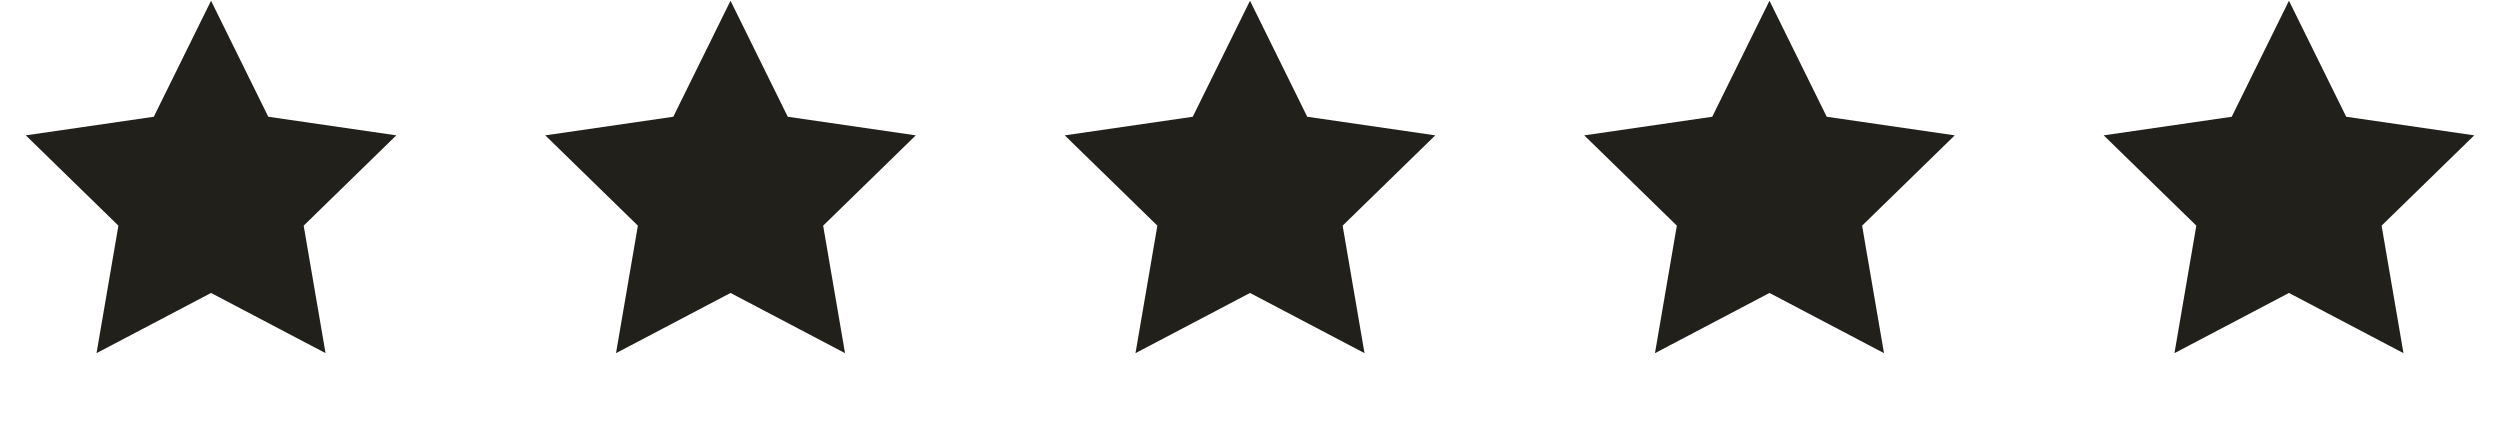
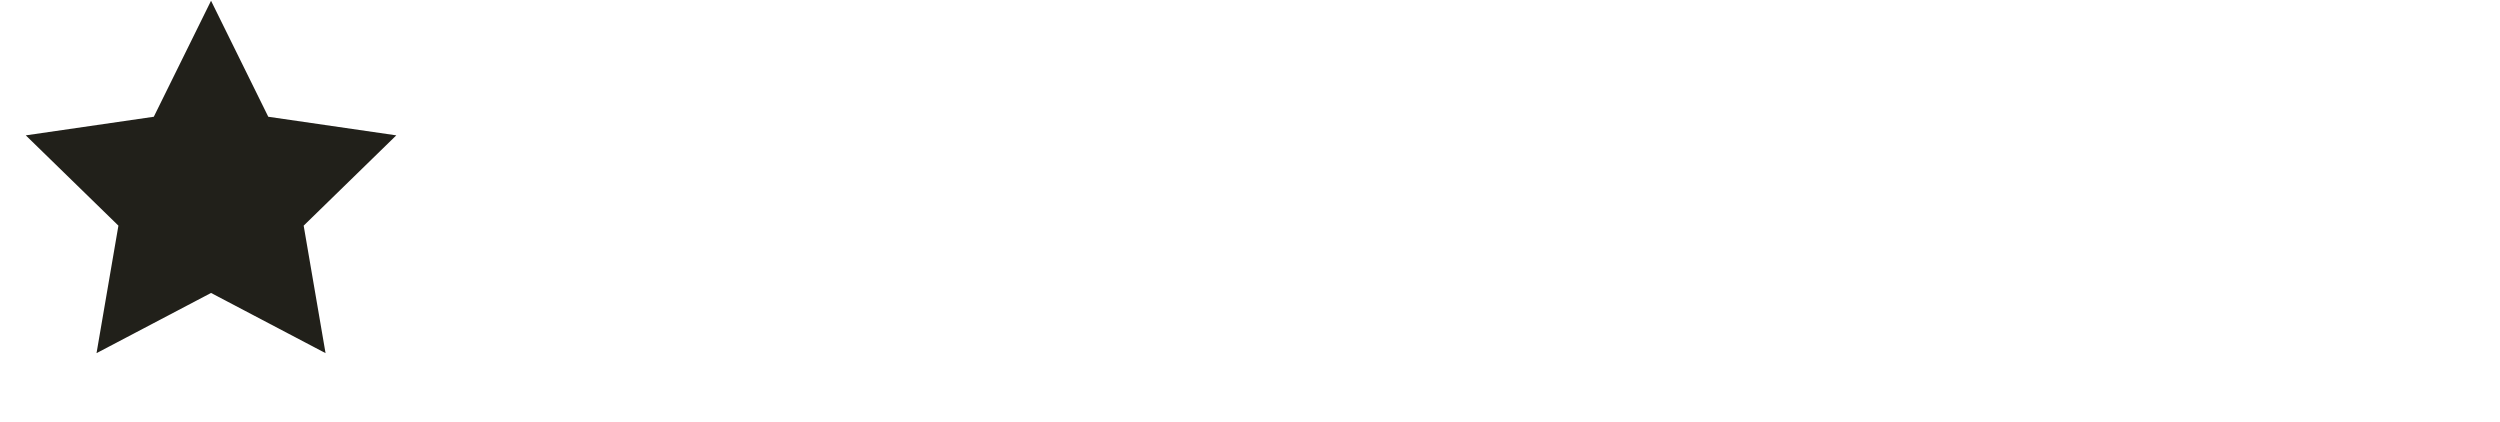
<svg xmlns="http://www.w3.org/2000/svg" width="77" height="13" viewBox="0 0 77 13" fill="none">
  <path d="M6.5 0.023L8.263 3.596L12.206 4.169L9.353 6.95L10.027 10.877L6.5 9.023L2.973 10.877L3.647 6.95L0.794 4.169L4.737 3.596L6.5 0.023Z" fill="#21201A" />
-   <path d="M22.5 0.023L24.263 3.596L28.206 4.169L25.353 6.95L26.027 10.877L22.5 9.023L18.973 10.877L19.647 6.95L16.794 4.169L20.737 3.596L22.5 0.023Z" fill="#21201A" />
-   <path d="M38.5 0.023L40.263 3.596L44.206 4.169L41.353 6.95L42.027 10.877L38.5 9.023L34.973 10.877L35.647 6.95L32.794 4.169L36.737 3.596L38.5 0.023Z" fill="#21201A" />
-   <path d="M54.5 0.023L56.263 3.596L60.206 4.169L57.353 6.95L58.027 10.877L54.5 9.023L50.973 10.877L51.647 6.95L48.794 4.169L52.737 3.596L54.5 0.023Z" fill="#21201A" />
-   <path d="M70.5 0.023L72.263 3.596L76.206 4.169L73.353 6.95L74.027 10.877L70.5 9.023L66.973 10.877L67.647 6.95L64.794 4.169L68.737 3.596L70.5 0.023Z" fill="#21201A" />
</svg>